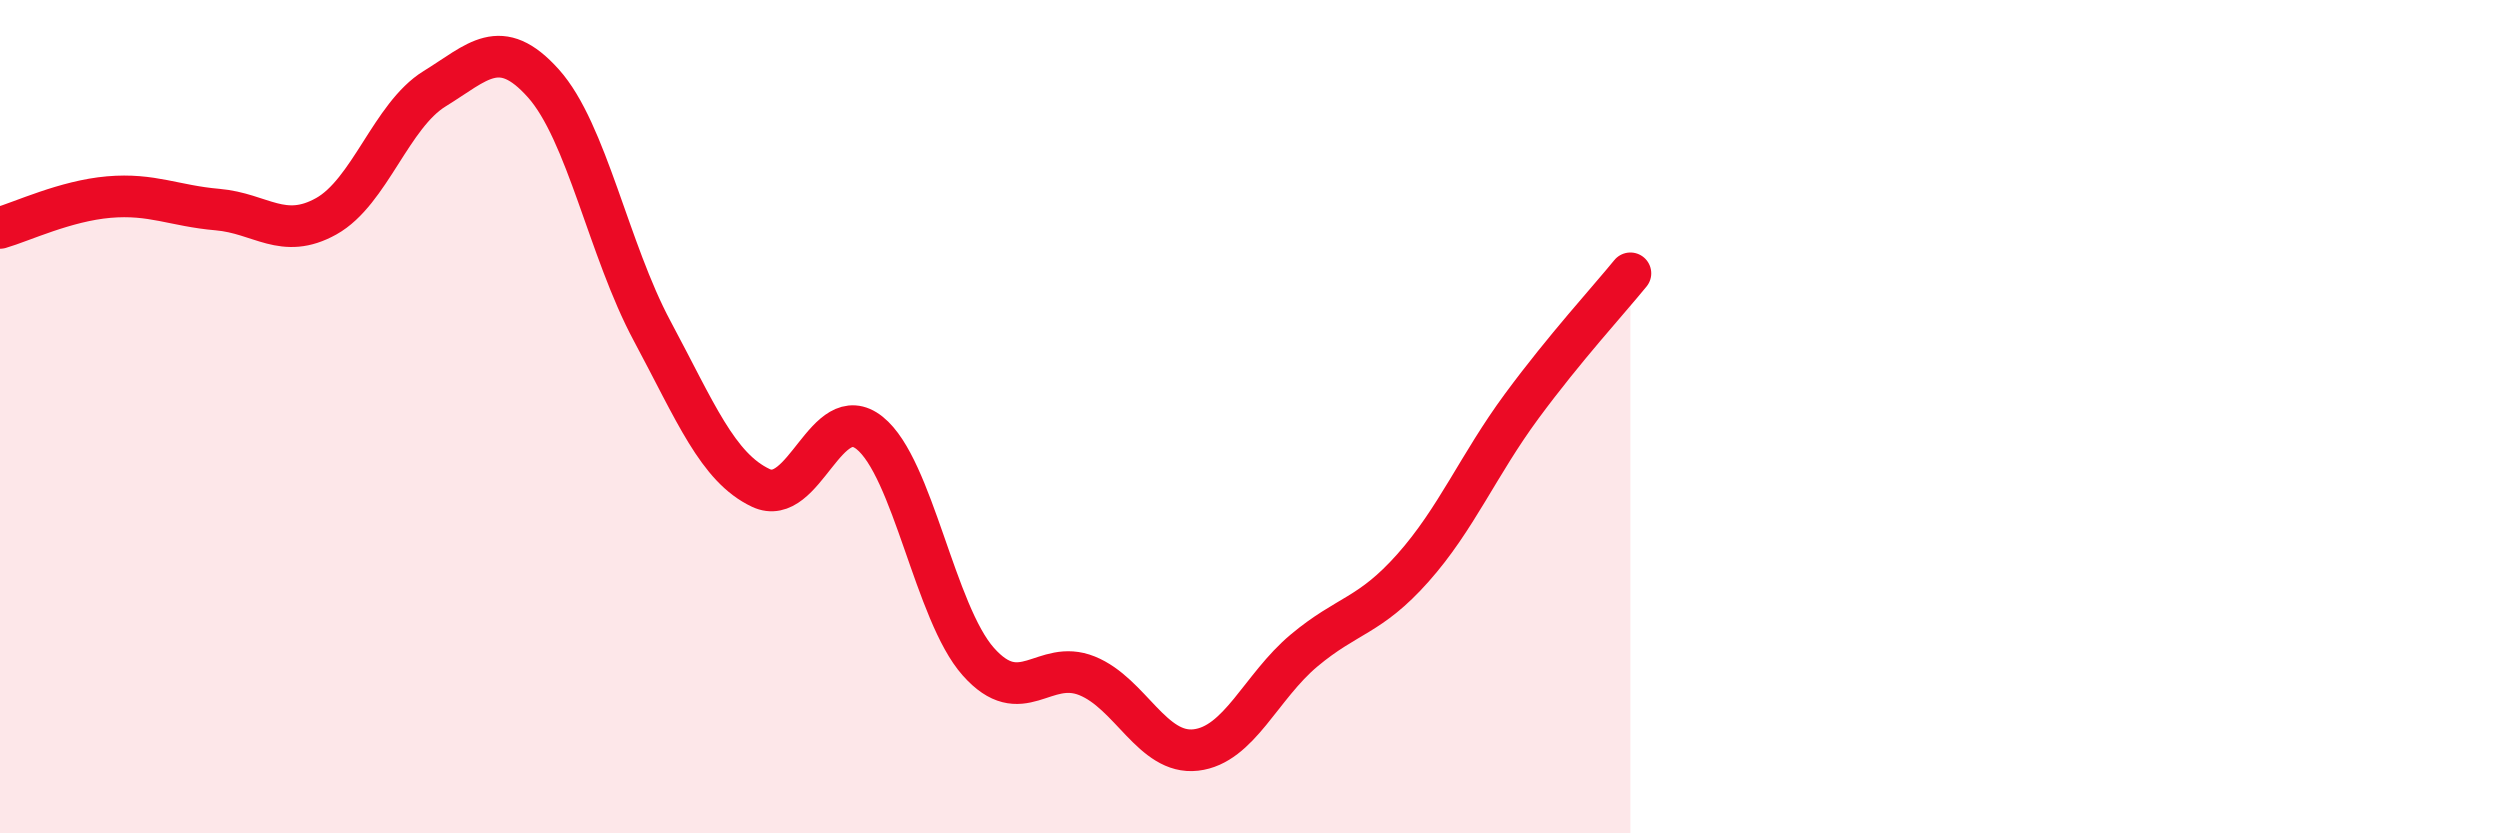
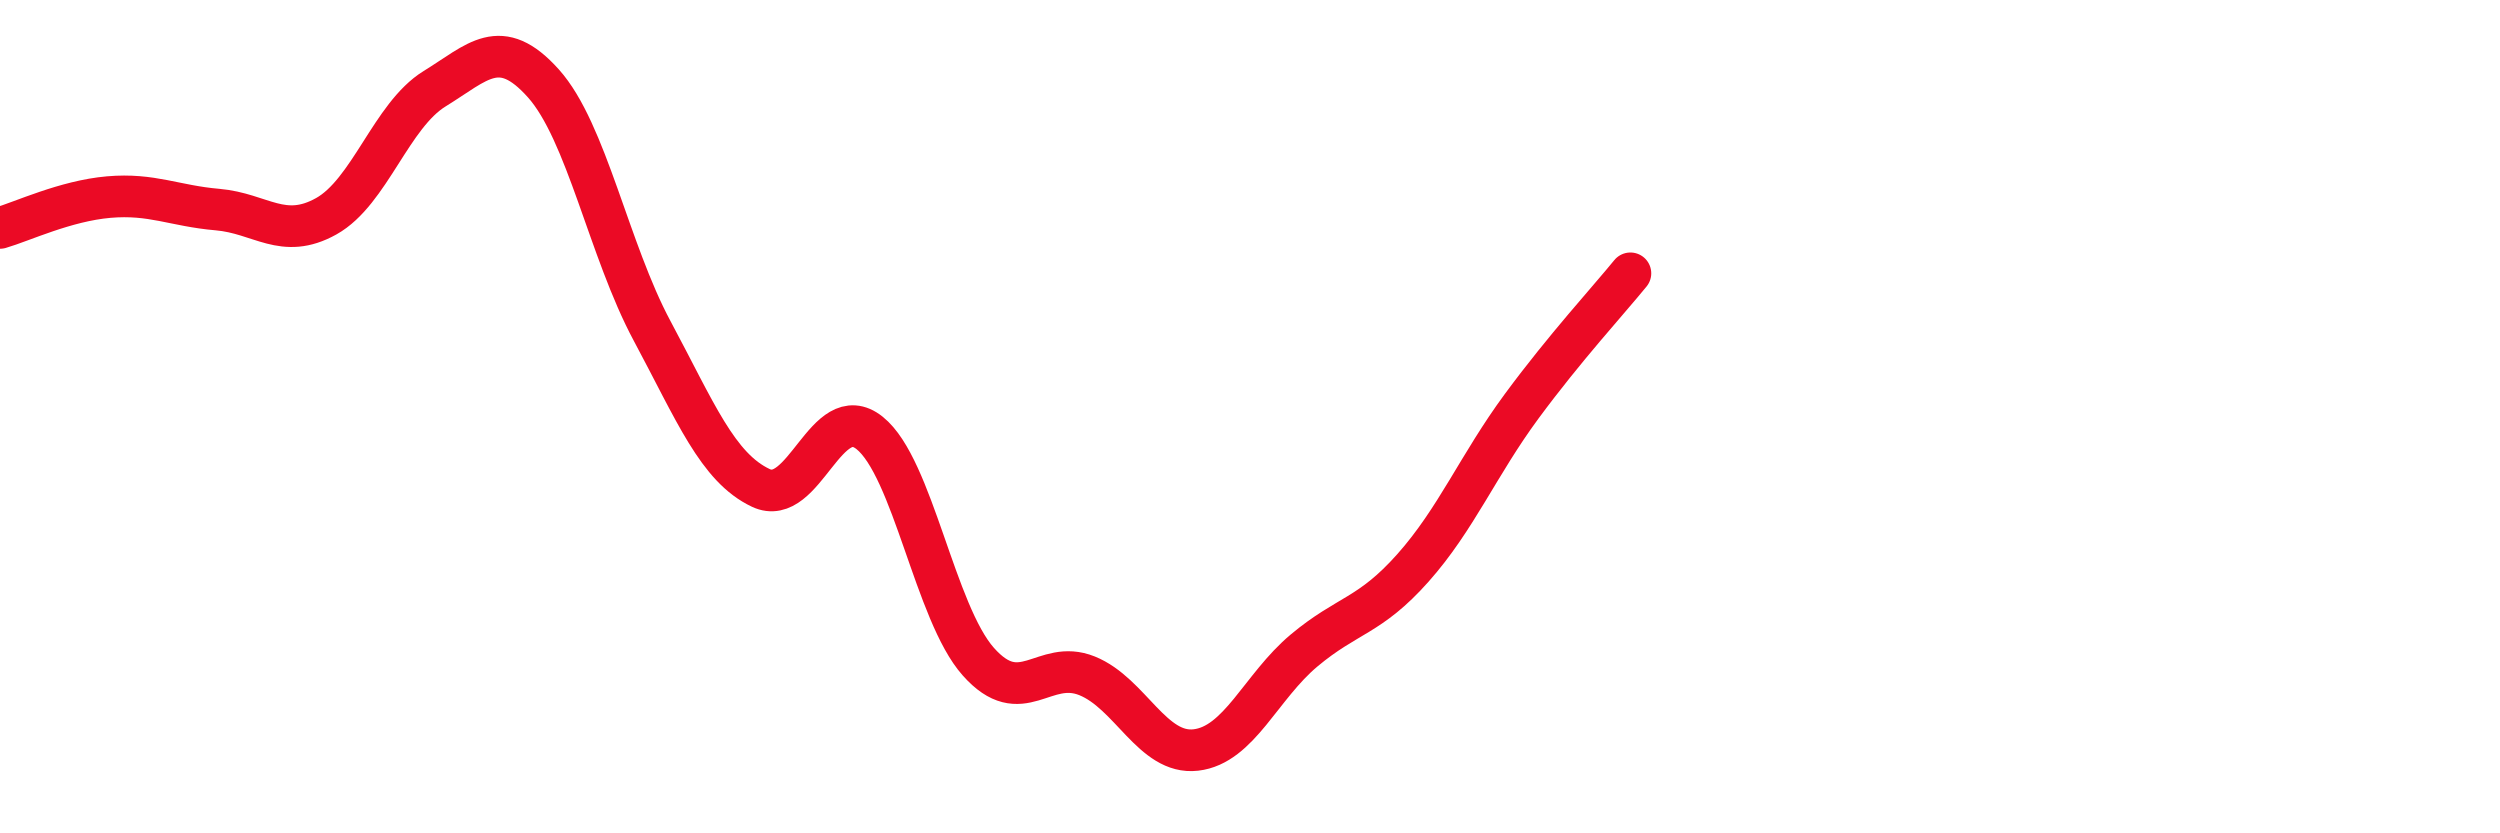
<svg xmlns="http://www.w3.org/2000/svg" width="60" height="20" viewBox="0 0 60 20">
-   <path d="M 0,5.47 C 0.52,5.32 1.57,4.82 2.61,4.73 C 3.65,4.64 4.18,4.94 5.22,5.03 C 6.26,5.12 6.79,5.77 7.83,5.19 C 8.87,4.61 9.39,2.77 10.43,2.13 C 11.47,1.49 12,0.84 13.04,2 C 14.08,3.16 14.61,6 15.65,7.94 C 16.69,9.88 17.22,11.22 18.26,11.71 C 19.3,12.2 19.83,9.56 20.87,10.39 C 21.91,11.22 22.44,14.71 23.48,15.88 C 24.52,17.05 25.05,15.8 26.09,16.22 C 27.13,16.64 27.66,18.12 28.7,18 C 29.74,17.88 30.26,16.48 31.3,15.61 C 32.34,14.74 32.87,14.8 33.91,13.63 C 34.95,12.46 35.48,11.16 36.52,9.75 C 37.56,8.34 38.61,7.2 39.13,6.56L39.13 20L0 20Z" fill="#EB0A25" opacity="0.1" stroke-linecap="round" stroke-linejoin="round" />
  <path d="M 0,5.47 C 0.52,5.32 1.57,4.82 2.61,4.73 C 3.65,4.64 4.18,4.94 5.22,5.03 C 6.26,5.12 6.79,5.77 7.83,5.19 C 8.87,4.61 9.39,2.77 10.43,2.13 C 11.47,1.49 12,0.84 13.04,2 C 14.08,3.16 14.61,6 15.65,7.94 C 16.69,9.88 17.22,11.22 18.26,11.71 C 19.3,12.2 19.83,9.56 20.87,10.39 C 21.91,11.22 22.44,14.71 23.48,15.88 C 24.52,17.05 25.05,15.8 26.09,16.22 C 27.13,16.64 27.66,18.12 28.7,18 C 29.74,17.88 30.26,16.48 31.3,15.61 C 32.34,14.74 32.87,14.8 33.91,13.63 C 34.95,12.46 35.48,11.16 36.52,9.75 C 37.56,8.34 38.61,7.2 39.13,6.56" stroke="#EB0A25" stroke-width="1" fill="none" stroke-linecap="round" stroke-linejoin="round" />
</svg>